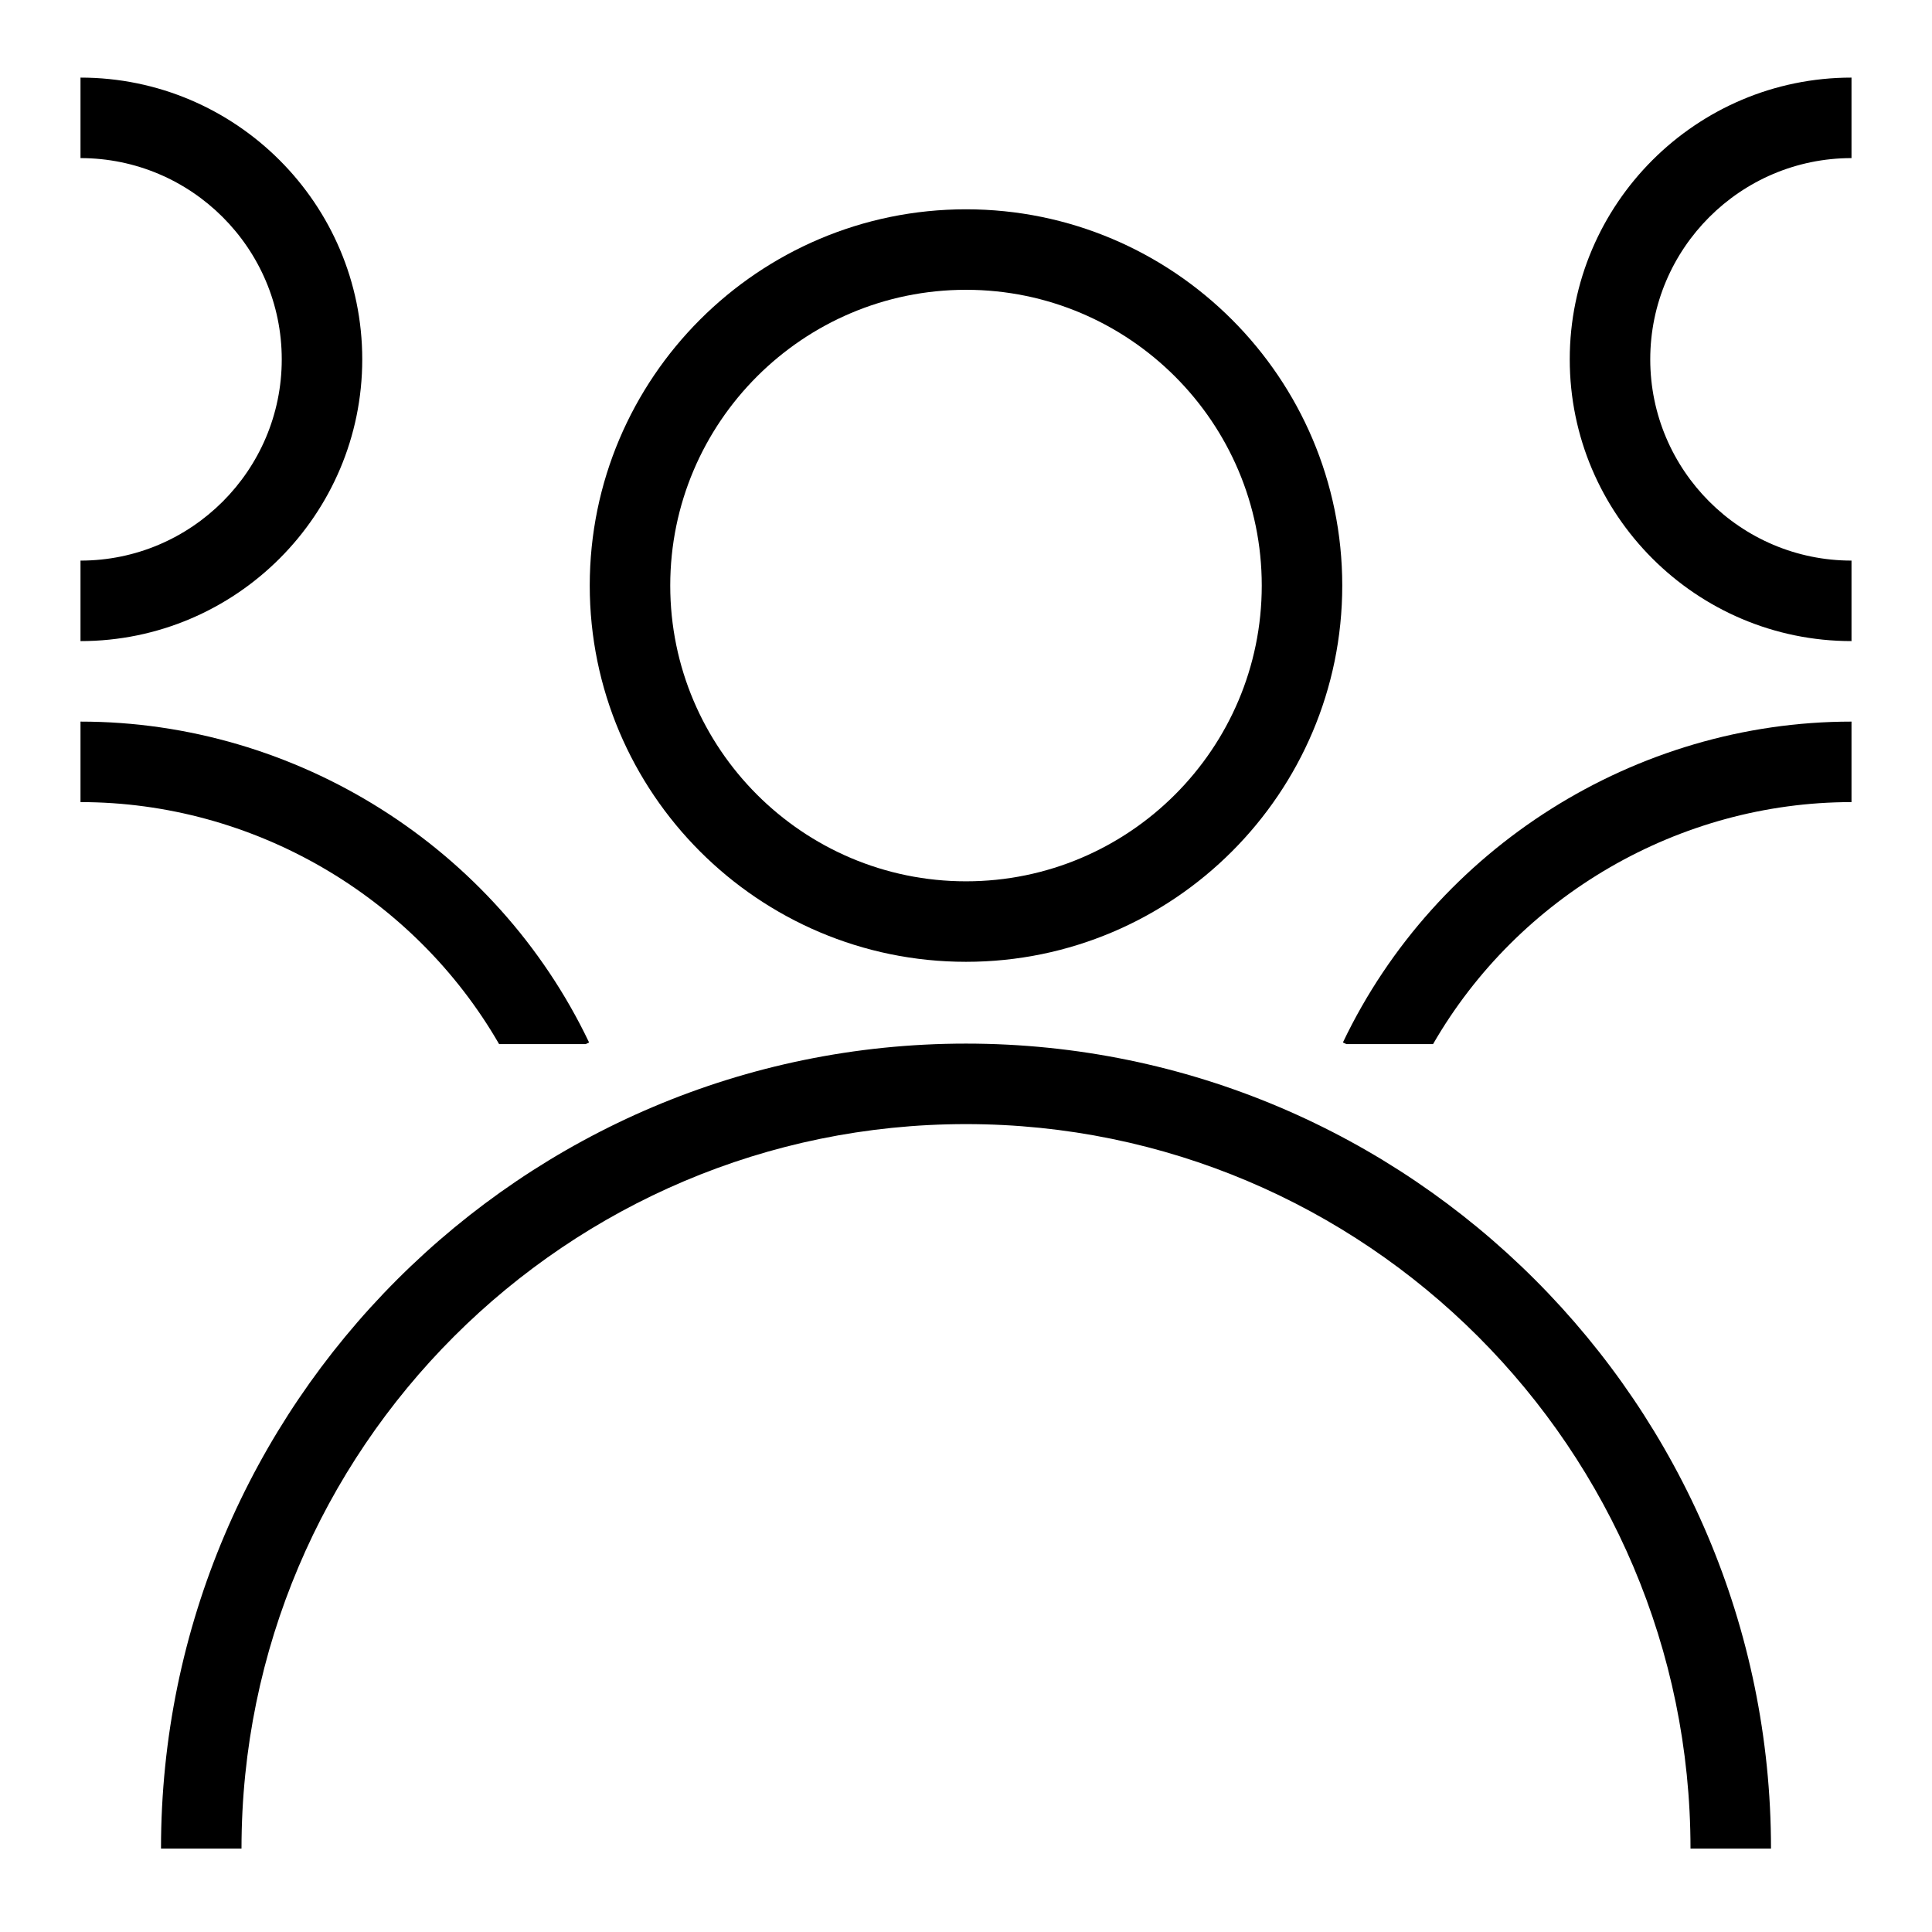
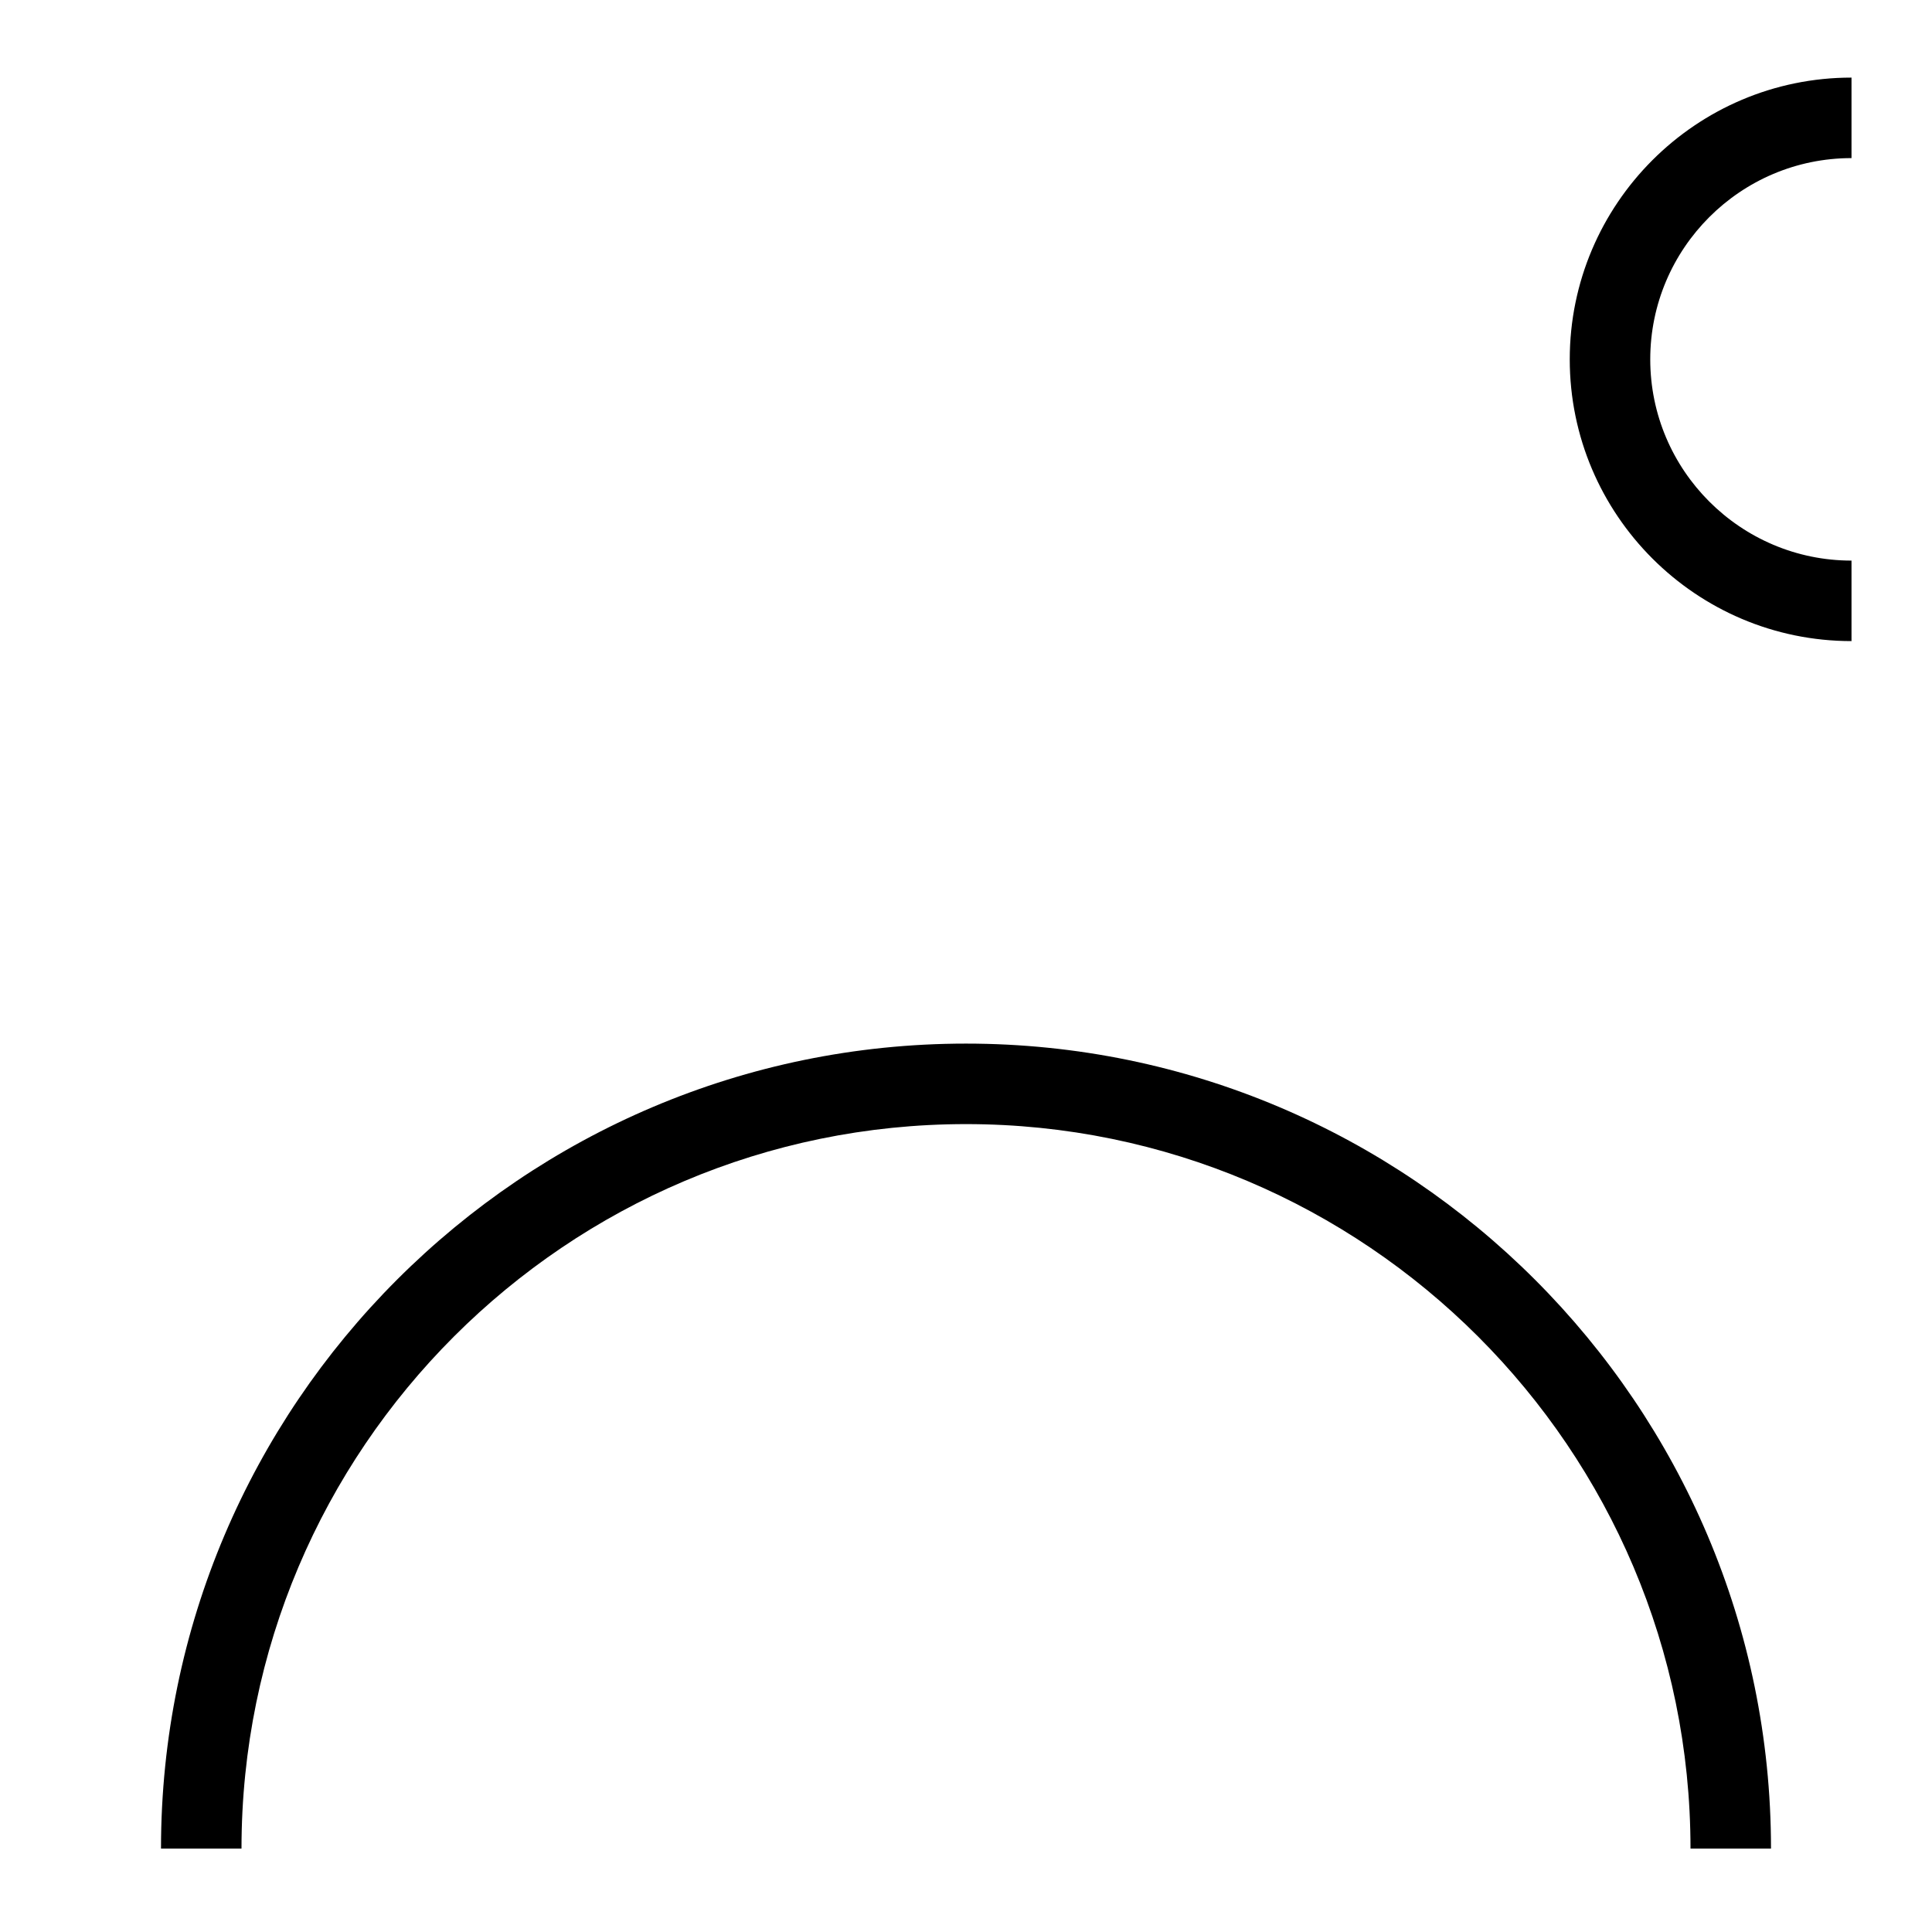
<svg xmlns="http://www.w3.org/2000/svg" version="1.1" id="Layer_1" x="0px" y="0px" viewBox="0 0 120 120" style="enable-background:new 0 0 120 120;" xml:space="preserve">
  <path d="M60,64.82c-27.57,0-50,22.43-50,50h5c0-24.82,20.19-45,45-45s45,20.18,45,45h5C110,87.25,87.57,64.82,60,64.82z" />
-   <path d="M60,59.74c12.89,0,23.37-10.49,23.37-23.37C83.37,23.48,72.89,13,60,13S36.63,23.48,36.63,36.37  C36.63,49.25,47.11,59.74,60,59.74z M60,18c10.13,0,18.37,8.24,18.37,18.37S70.13,54.74,60,54.74S41.63,46.5,41.63,36.37  S49.87,18,60,18z" />
-   <path d="M83.41,64.75l0.21,0.1h5.39c5.31-9.21,15.28-15.03,25.99-15.03v-5C101.59,44.82,89.19,52.64,83.41,64.75z" />
  <path d="M115,9.82v-5c-9.65,0-17.5,7.85-17.5,17.5c0,9.65,7.85,17.5,17.5,17.5v-5c-6.89,0-12.5-5.61-12.5-12.5  C102.5,15.43,108.11,9.82,115,9.82z" />
-   <path d="M31,64.85h5.38l0.21-0.1C30.81,52.64,18.41,44.82,5,44.82v5C15.71,49.82,25.69,55.64,31,64.85z" />
-   <path d="M22.5,22.32c0-9.65-7.85-17.5-17.5-17.5v5c6.89,0,12.5,5.61,12.5,12.5c0,6.89-5.61,12.5-12.5,12.5v5  C14.65,39.82,22.5,31.97,22.5,22.32z" />
</svg>